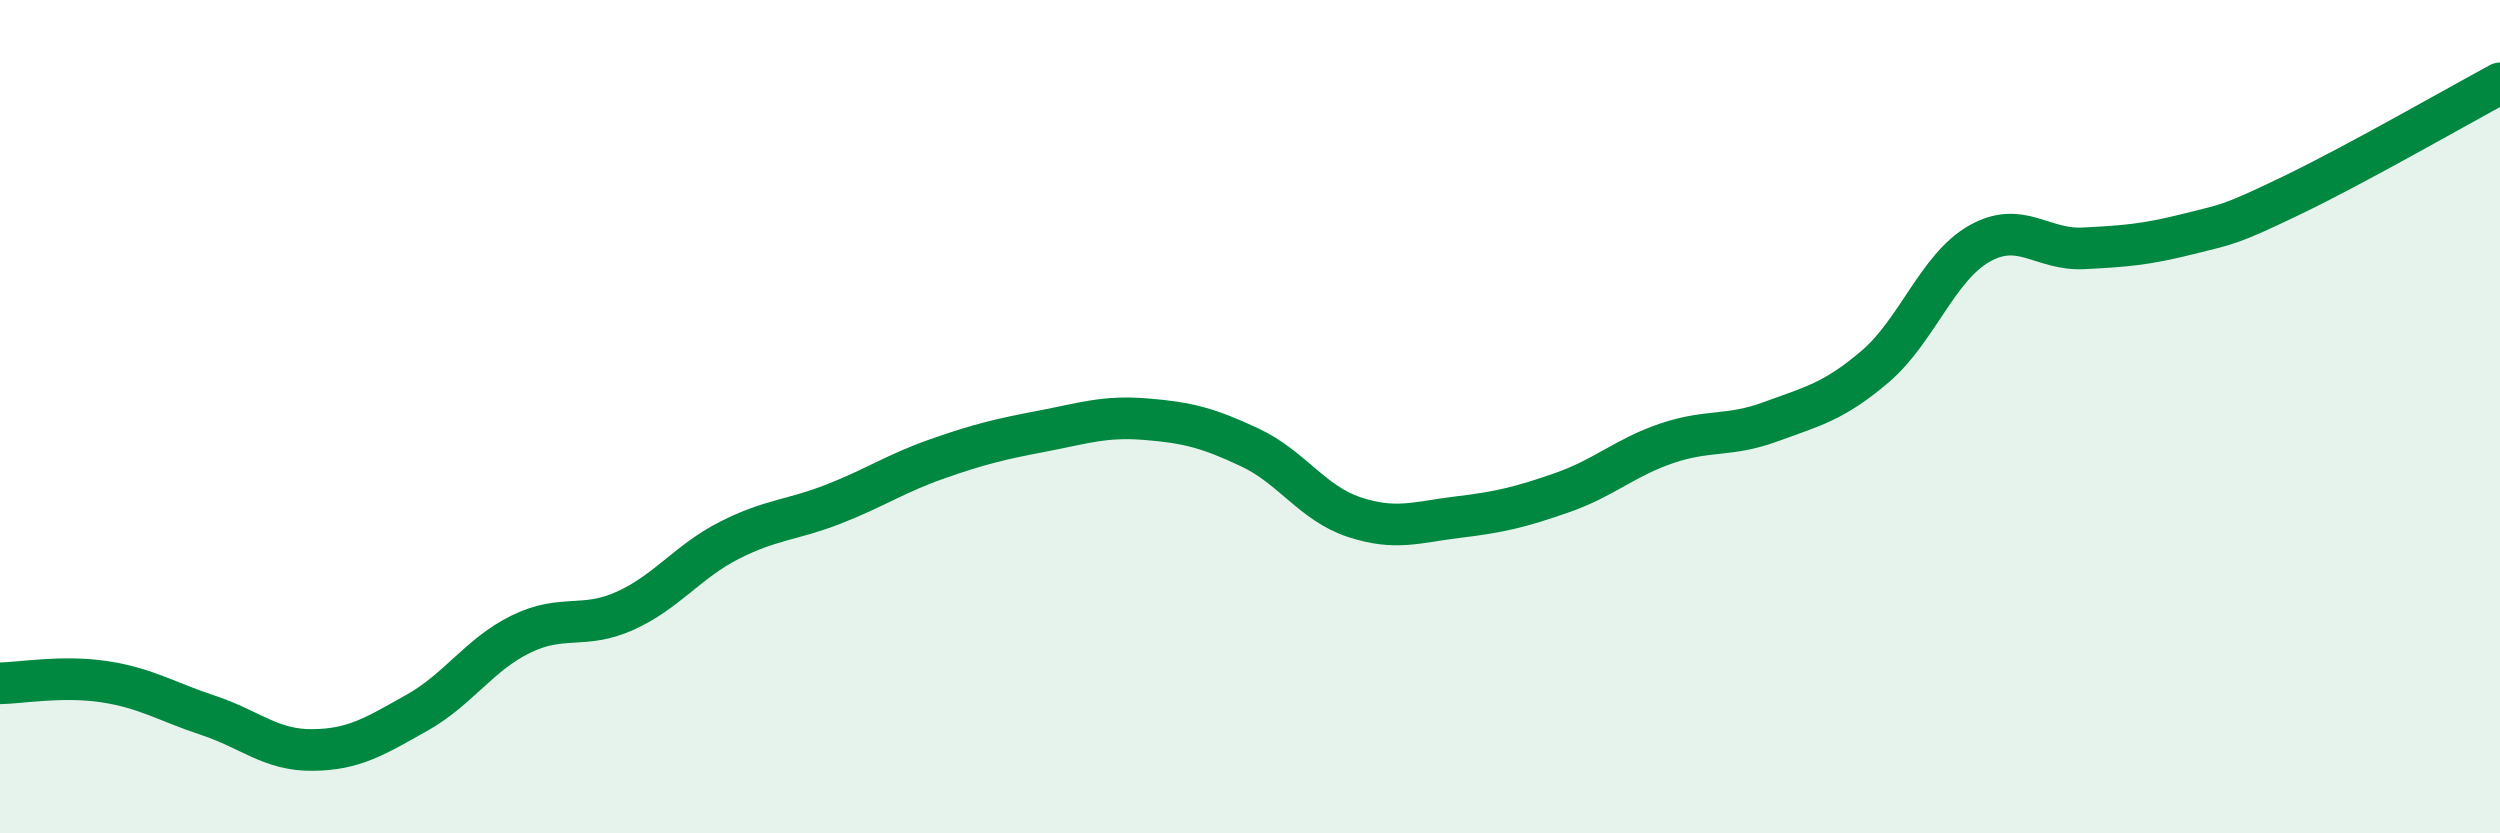
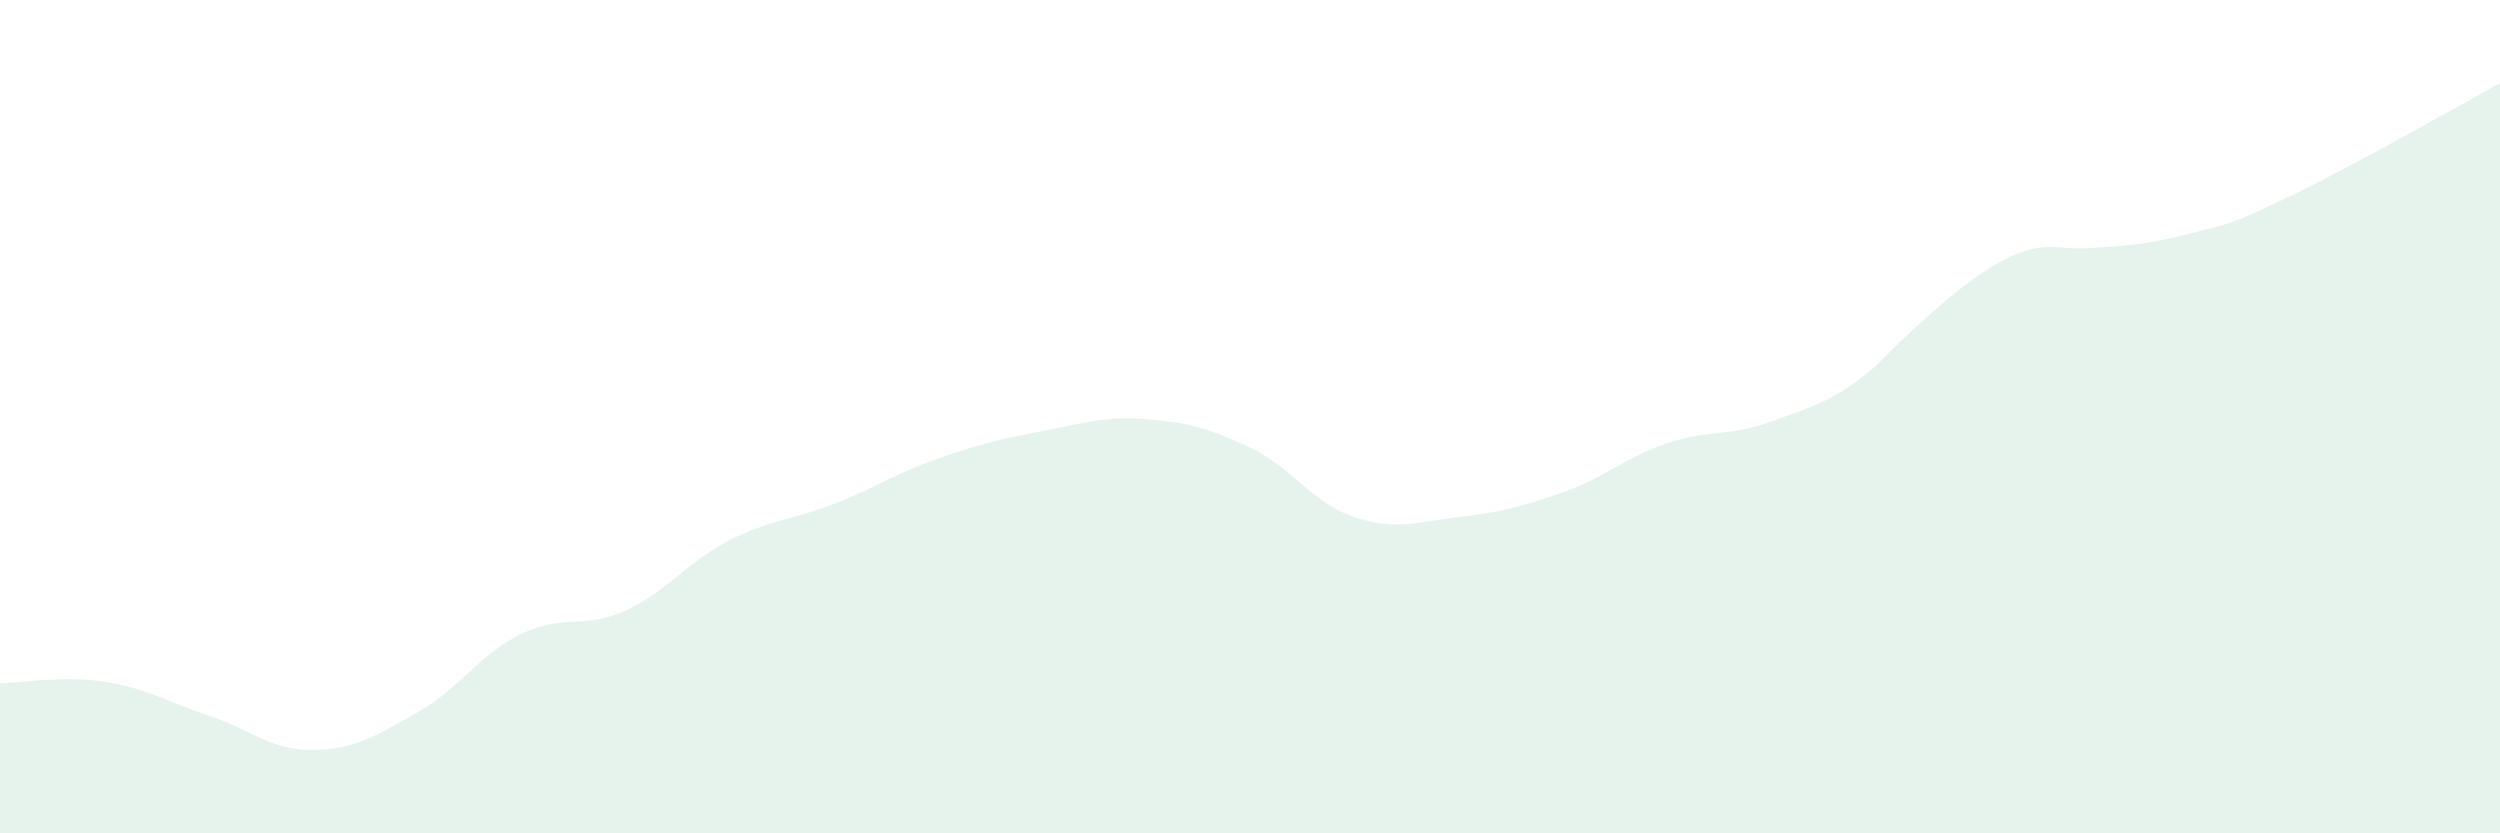
<svg xmlns="http://www.w3.org/2000/svg" width="60" height="20" viewBox="0 0 60 20">
-   <path d="M 0,16.4 C 0.5,16.39 1.5,16.21 2.5,16.36 C 3.5,16.51 4,16.84 5,17.17 C 6,17.5 6.5,18.01 7.5,18 C 8.5,17.99 9,17.67 10,17.11 C 11,16.55 11.5,15.71 12.5,15.22 C 13.5,14.73 14,15.11 15,14.66 C 16,14.21 16.5,13.48 17.5,12.97 C 18.5,12.46 19,12.49 20,12.1 C 21,11.71 21.5,11.36 22.5,11.01 C 23.5,10.66 24,10.54 25,10.35 C 26,10.16 26.5,9.98 27.5,10.06 C 28.5,10.14 29,10.27 30,10.74 C 31,11.21 31.5,12.08 32.5,12.41 C 33.5,12.74 34,12.53 35,12.41 C 36,12.29 36.5,12.17 37.5,11.82 C 38.5,11.47 39,10.98 40,10.64 C 41,10.3 41.5,10.49 42.5,10.12 C 43.5,9.75 44,9.65 45,8.8 C 46,7.95 46.5,6.42 47.5,5.85 C 48.5,5.28 49,6.01 50,5.96 C 51,5.91 51.5,5.87 52.5,5.62 C 53.5,5.37 53.5,5.41 55,4.69 C 56.5,3.97 59,2.54 60,2L60 20L0 20Z" fill="#008740" opacity="0.1" stroke-linecap="round" stroke-linejoin="round" />
-   <path d="M 0,16.4 C 0.5,16.39 1.5,16.21 2.5,16.36 C 3.5,16.51 4,16.84 5,17.17 C 6,17.5 6.5,18.01 7.5,18 C 8.5,17.99 9,17.67 10,17.11 C 11,16.55 11.5,15.71 12.5,15.22 C 13.5,14.73 14,15.11 15,14.66 C 16,14.21 16.5,13.48 17.5,12.97 C 18.5,12.46 19,12.49 20,12.1 C 21,11.71 21.5,11.36 22.5,11.01 C 23.5,10.66 24,10.54 25,10.35 C 26,10.16 26.5,9.98 27.5,10.06 C 28.5,10.14 29,10.27 30,10.74 C 31,11.21 31.5,12.08 32.5,12.41 C 33.5,12.74 34,12.53 35,12.41 C 36,12.29 36.5,12.17 37.5,11.82 C 38.5,11.47 39,10.98 40,10.64 C 41,10.3 41.5,10.49 42.5,10.12 C 43.5,9.75 44,9.65 45,8.8 C 46,7.95 46.5,6.42 47.5,5.85 C 48.5,5.28 49,6.01 50,5.96 C 51,5.91 51.5,5.87 52.5,5.62 C 53.5,5.37 53.5,5.41 55,4.69 C 56.5,3.97 59,2.54 60,2" stroke="#008740" stroke-width="1" fill="none" stroke-linecap="round" stroke-linejoin="round" />
+   <path d="M 0,16.4 C 0.5,16.39 1.5,16.21 2.5,16.36 C 3.5,16.51 4,16.84 5,17.17 C 6,17.5 6.5,18.01 7.5,18 C 8.5,17.99 9,17.67 10,17.11 C 11,16.55 11.5,15.71 12.5,15.22 C 13.5,14.73 14,15.11 15,14.66 C 16,14.21 16.5,13.48 17.5,12.97 C 18.5,12.46 19,12.49 20,12.1 C 21,11.71 21.5,11.36 22.5,11.01 C 23.5,10.66 24,10.54 25,10.35 C 26,10.16 26.5,9.98 27.5,10.06 C 28.5,10.14 29,10.27 30,10.74 C 31,11.21 31.5,12.08 32.5,12.41 C 33.5,12.74 34,12.53 35,12.41 C 36,12.29 36.5,12.17 37.5,11.82 C 38.5,11.47 39,10.98 40,10.64 C 41,10.3 41.5,10.49 42.5,10.12 C 43.5,9.75 44,9.65 45,8.8 C 48.5,5.28 49,6.01 50,5.96 C 51,5.91 51.5,5.87 52.5,5.62 C 53.5,5.37 53.5,5.41 55,4.69 C 56.5,3.97 59,2.54 60,2L60 20L0 20Z" fill="#008740" opacity="0.1" stroke-linecap="round" stroke-linejoin="round" />
</svg>